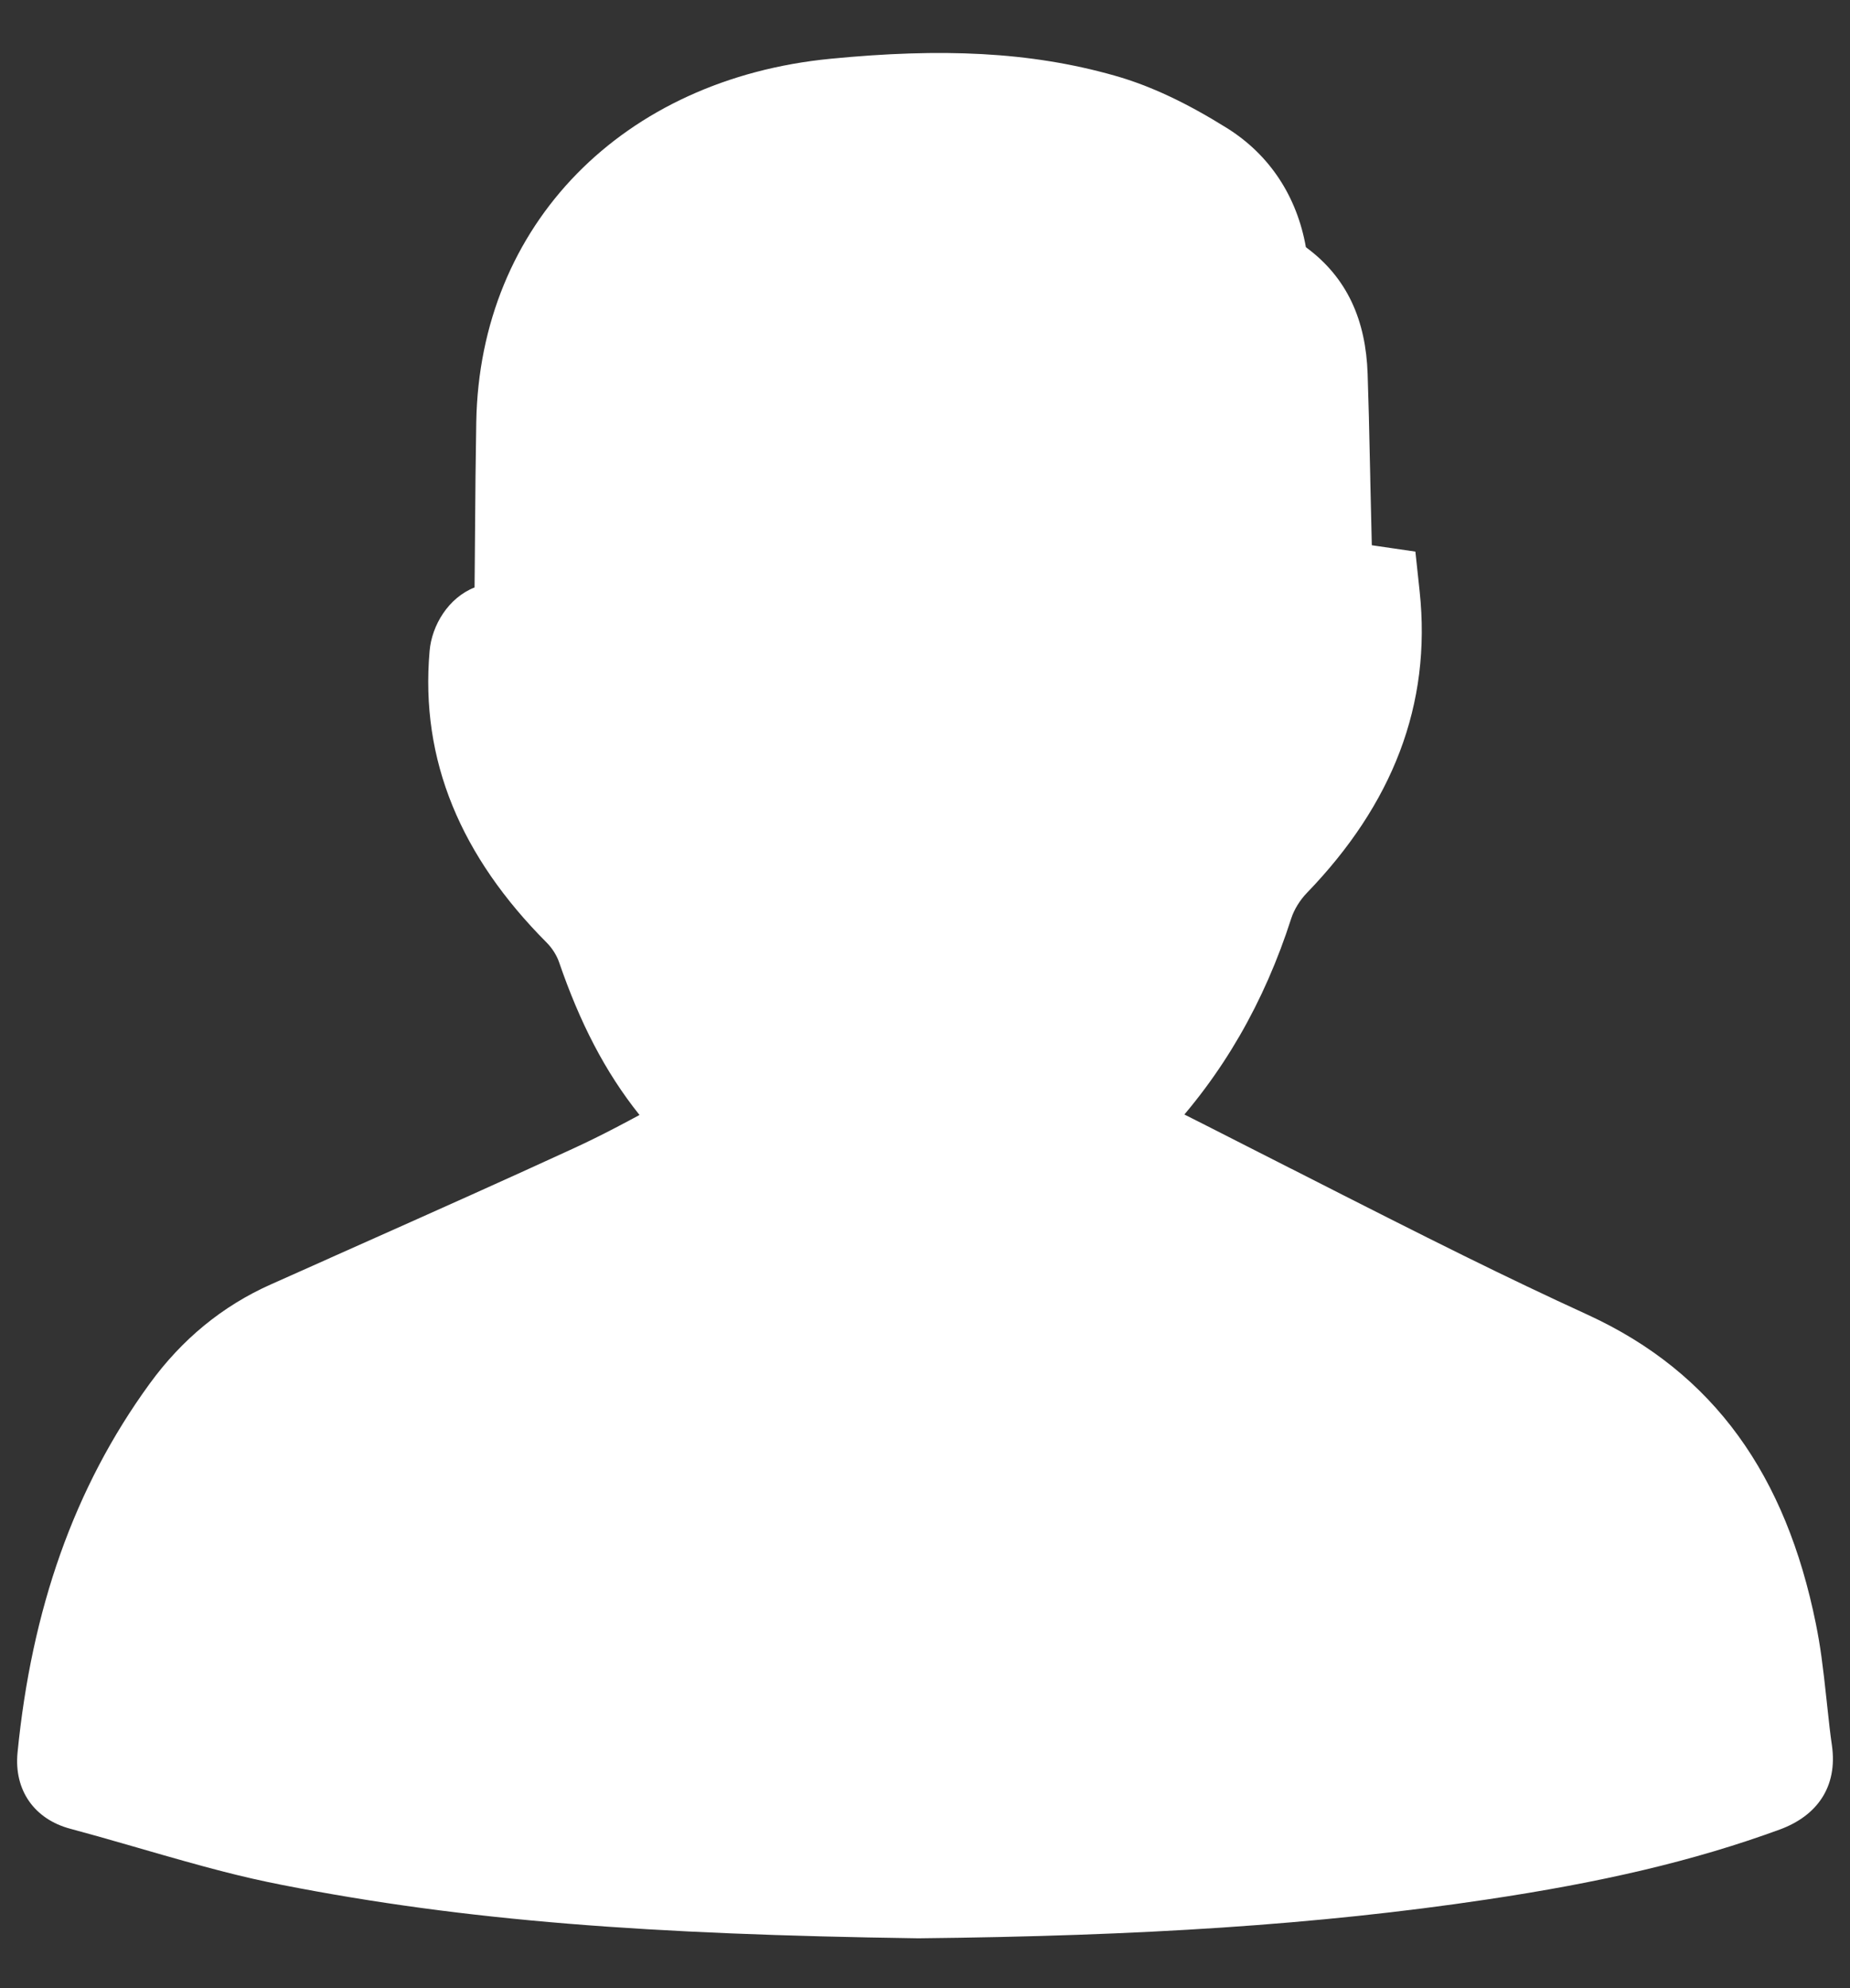
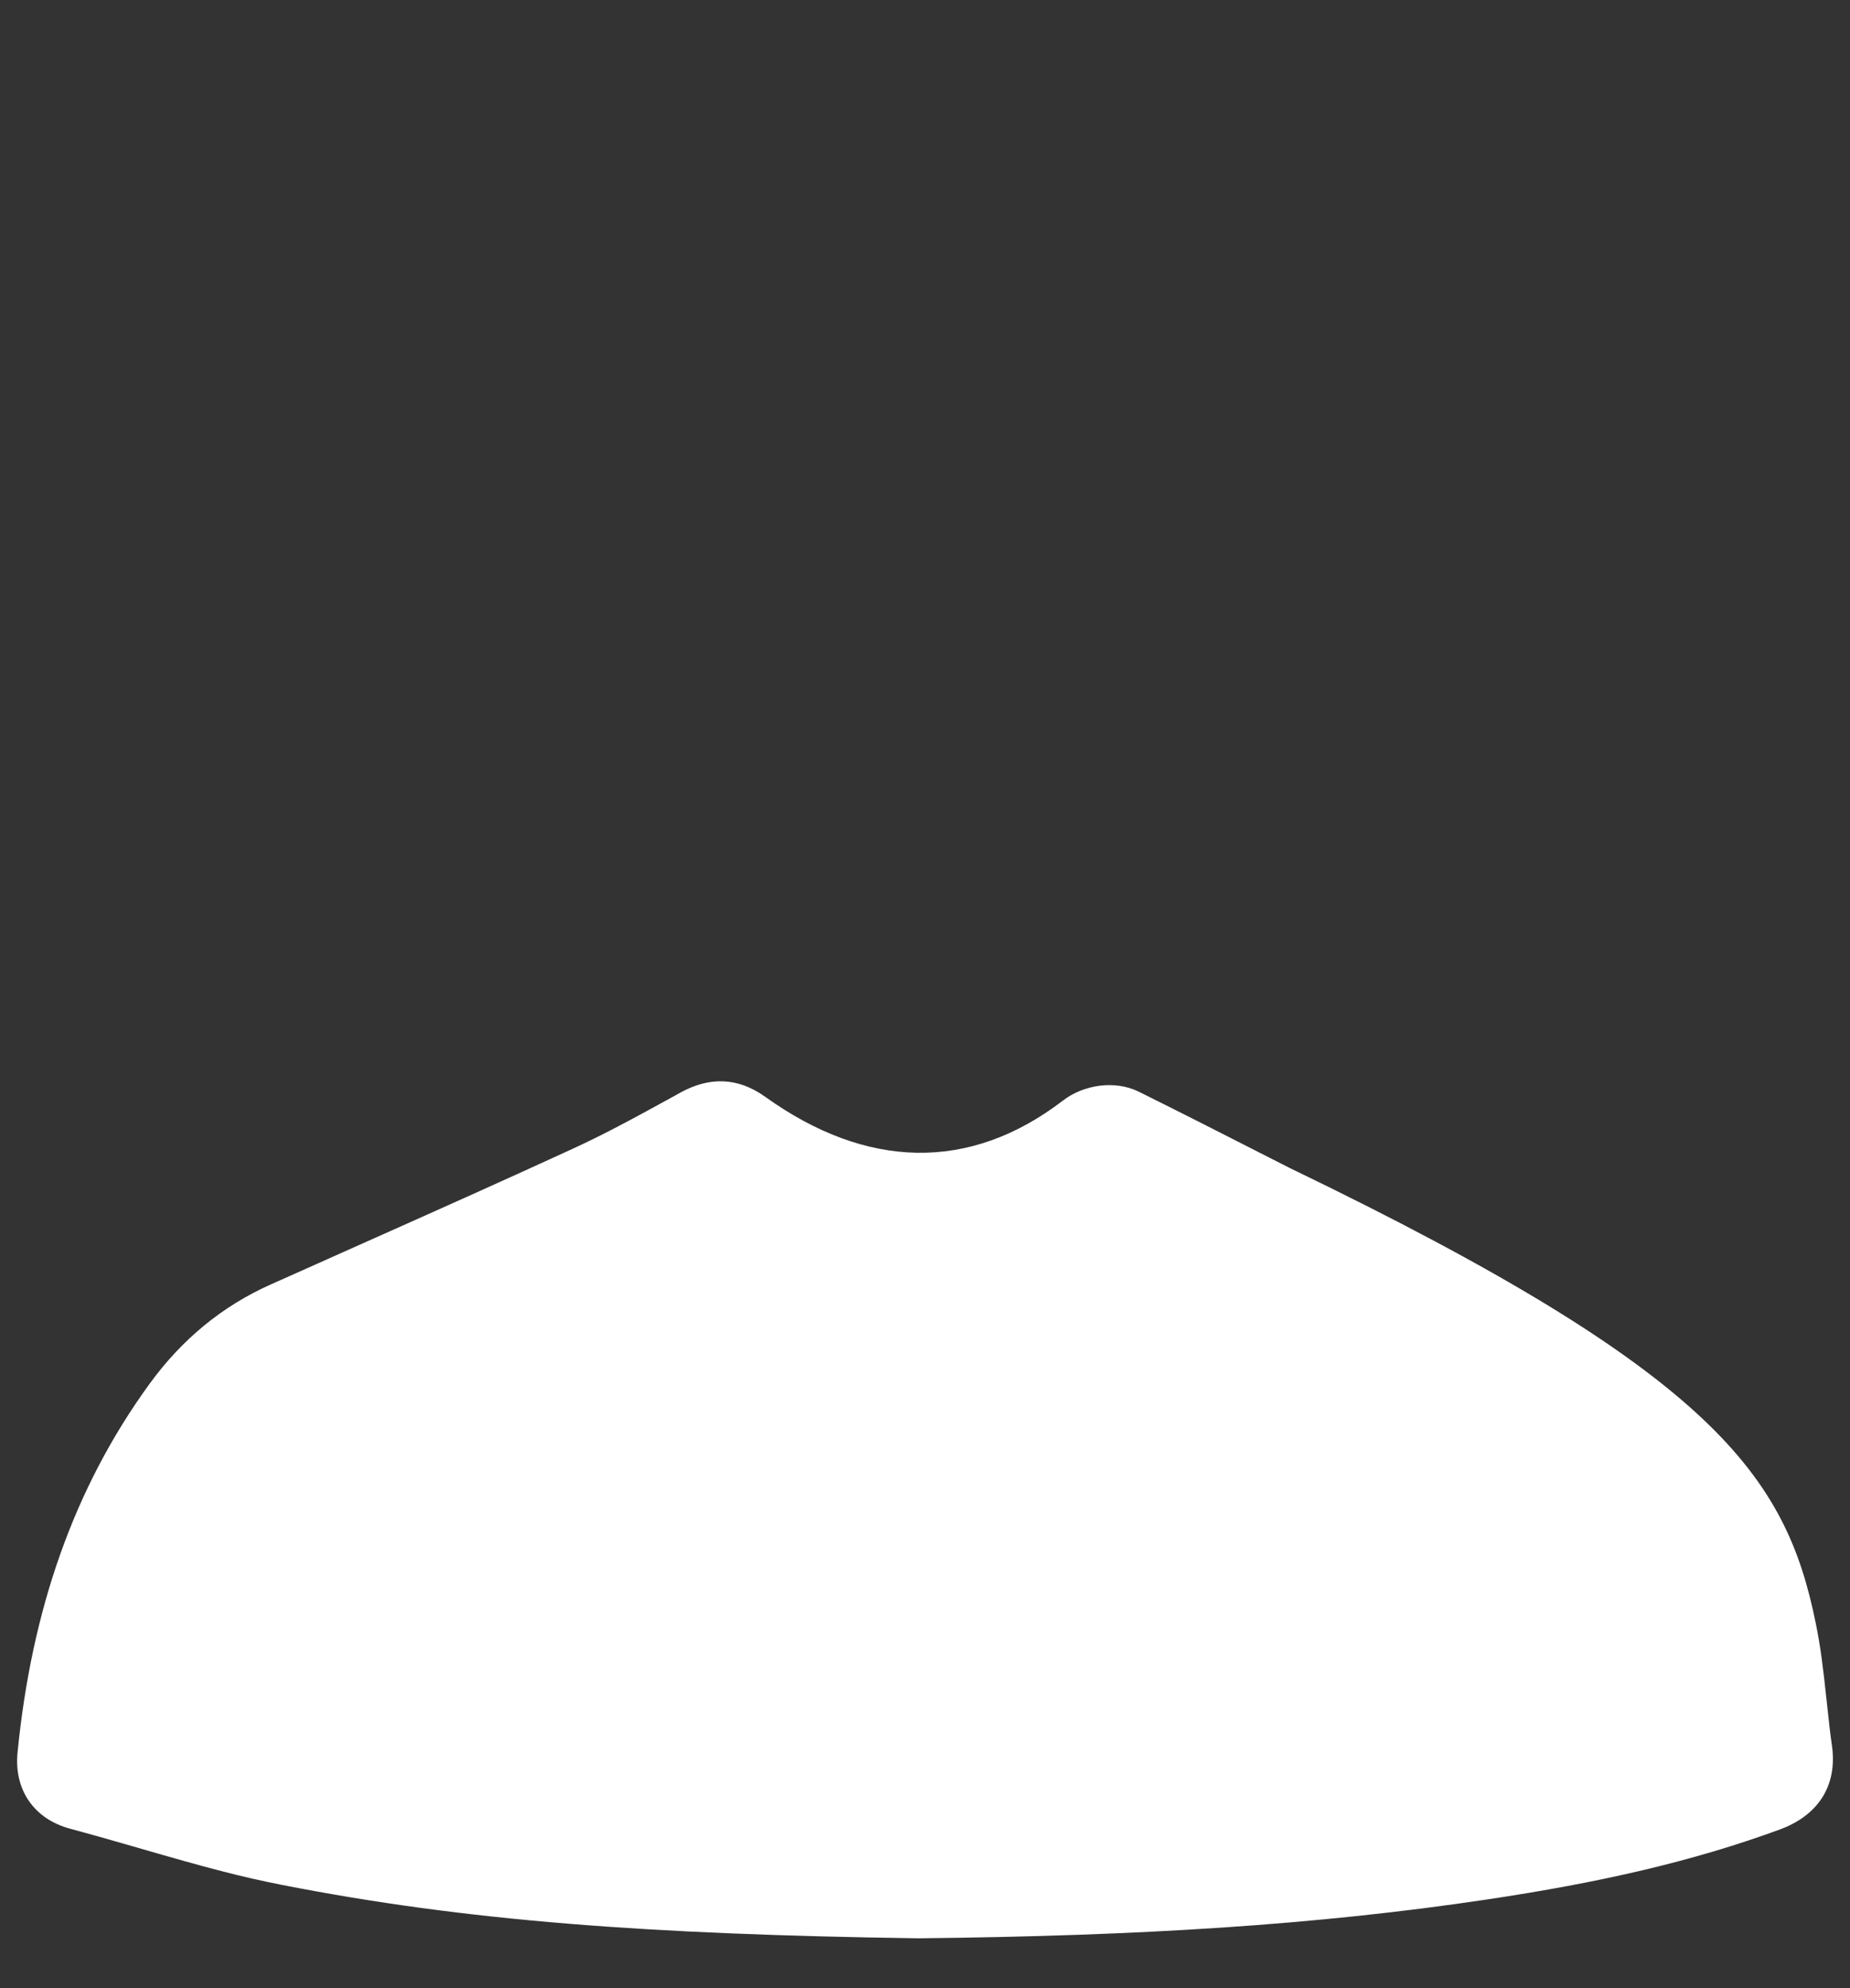
<svg xmlns="http://www.w3.org/2000/svg" width="27px" height="29px" viewBox="0 0 27 29" version="1.1">
  <rect x="0" y="0" width="27" height="29" fill="#333333" stroke="none" />
  <title>C0EFCA3A-4937-4A78-BBCC-77BE1E097024</title>
  <desc>Created with sketchtool.</desc>
  <g id="My-Account" stroke="none" stroke-width="1" fill="none" fill-rule="evenodd">
    <g transform="translate(-1115, -34)" fill="#FFFFFF" fill-rule="nonzero" id="modules/desktop/global-header/logged-in-white">
      <g transform="translate(135, 20)">
        <g id="buttons/global/global-navigation/settings" transform="translate(976, 11.023)">
          <g id="icon-profile" transform="translate(4, 3.5)">
-             <path d="M13.412,27.75 L13.394,27.75 C9.472,27.693 6.809,27.499 4.119,26.972 C3.519,26.854 3.042,26.728 2.023,26.433 L2.003,26.427 C1.513,26.286 1.295,26.224 1.025,26.152 C0.504,26.013 0.202,25.592 0.256,25.041 C0.461,22.963 1.075,21.182 2.186,19.658 C2.655,19.014 3.244,18.528 3.951,18.213 C4.186,18.108 4.371,18.026 4.79,17.839 L4.829,17.821 C6.59,17.037 7.377,16.684 8.351,16.237 C8.771,16.044 9.119,15.861 9.85,15.459 L9.93,15.414 C10.347,15.185 10.762,15.185 11.167,15.475 C12.644,16.533 14.149,16.577 15.515,15.529 C15.809,15.303 16.267,15.226 16.622,15.402 C17.238,15.708 17.731,15.957 18.829,16.517 L18.85,16.527 C20.992,17.618 21.962,18.1 23.174,18.656 C25.024,19.506 26.066,21.005 26.502,23.163 C26.567,23.486 26.601,23.74 26.661,24.301 L26.664,24.33 C26.695,24.622 26.712,24.77 26.736,24.935 C26.823,25.544 26.515,25.965 25.976,26.163 C24.708,26.627 23.362,26.936 21.7,27.184 C19.222,27.555 16.644,27.716 13.412,27.75 Z" id="Stroke-1" />
-             <path d="M20.081,7.439 L20.657,7.523 L20.719,8.102 C20.896,9.759 20.32,11.211 19.073,12.502 C18.971,12.607 18.886,12.747 18.846,12.871 C18.453,14.095 17.846,15.155 16.995,16.06 C14.623,18.579 11.247,18.134 9.332,15.739 C8.827,15.107 8.462,14.391 8.159,13.511 C8.126,13.414 8.058,13.306 7.98,13.228 C6.732,11.976 6.129,10.573 6.27,8.971 C6.302,8.6 6.543,8.196 6.926,8.046 C6.928,7.846 6.928,7.833 6.93,7.608 L6.931,7.474 C6.937,6.623 6.942,6.153 6.951,5.631 C7.002,2.748 9.092,0.628 12.123,0.334 C13.738,0.177 15.029,0.229 16.264,0.579 C16.803,0.731 17.332,0.987 17.905,1.344 C18.534,1.736 18.929,2.347 19.059,3.083 C19.666,3.528 19.934,4.153 19.96,4.931 C19.974,5.348 19.982,5.68 19.998,6.426 L19.999,6.488 C20.009,6.926 20.014,7.167 20.021,7.43 C20.038,7.433 20.058,7.436 20.081,7.439 Z" id="Stroke-3" />
+             <path d="M13.412,27.75 L13.394,27.75 C9.472,27.693 6.809,27.499 4.119,26.972 C3.519,26.854 3.042,26.728 2.023,26.433 L2.003,26.427 C1.513,26.286 1.295,26.224 1.025,26.152 C0.504,26.013 0.202,25.592 0.256,25.041 C0.461,22.963 1.075,21.182 2.186,19.658 C2.655,19.014 3.244,18.528 3.951,18.213 C4.186,18.108 4.371,18.026 4.79,17.839 L4.829,17.821 C6.59,17.037 7.377,16.684 8.351,16.237 C8.771,16.044 9.119,15.861 9.85,15.459 L9.93,15.414 C10.347,15.185 10.762,15.185 11.167,15.475 C12.644,16.533 14.149,16.577 15.515,15.529 C15.809,15.303 16.267,15.226 16.622,15.402 C17.238,15.708 17.731,15.957 18.829,16.517 L18.85,16.527 C25.024,19.506 26.066,21.005 26.502,23.163 C26.567,23.486 26.601,23.74 26.661,24.301 L26.664,24.33 C26.695,24.622 26.712,24.77 26.736,24.935 C26.823,25.544 26.515,25.965 25.976,26.163 C24.708,26.627 23.362,26.936 21.7,27.184 C19.222,27.555 16.644,27.716 13.412,27.75 Z" id="Stroke-1" />
          </g>
        </g>
      </g>
    </g>
  </g>
</svg>